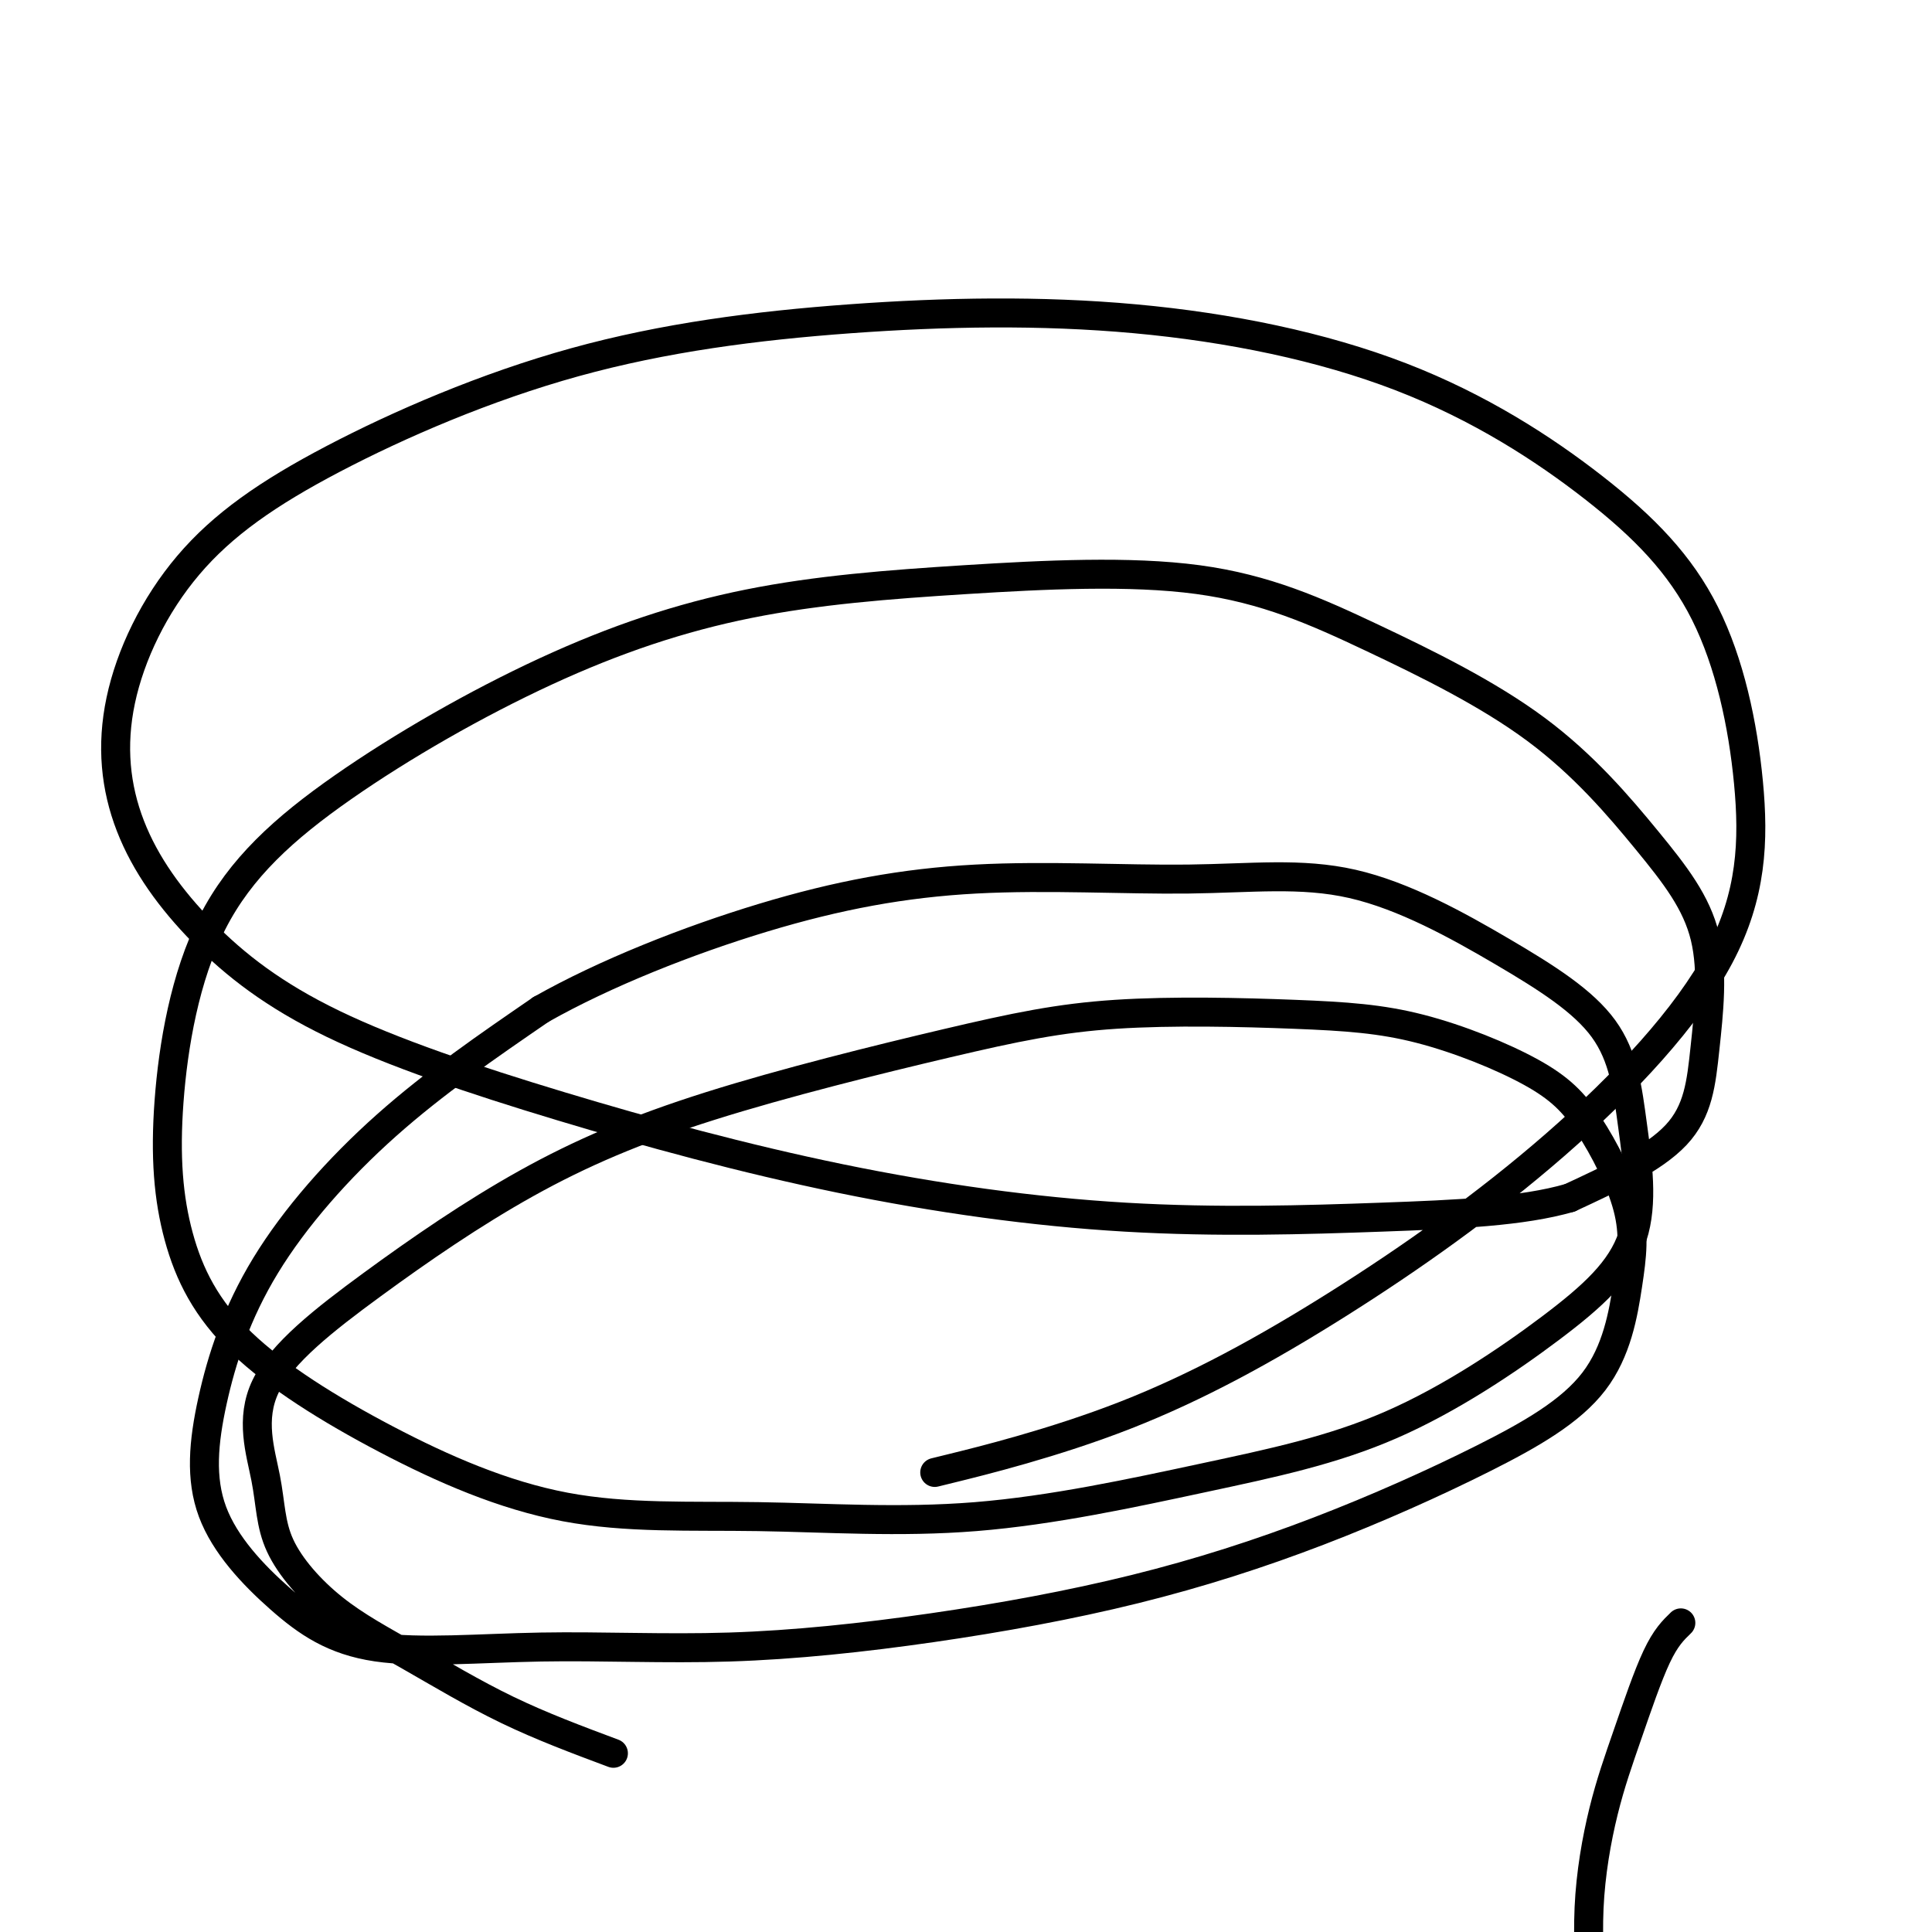
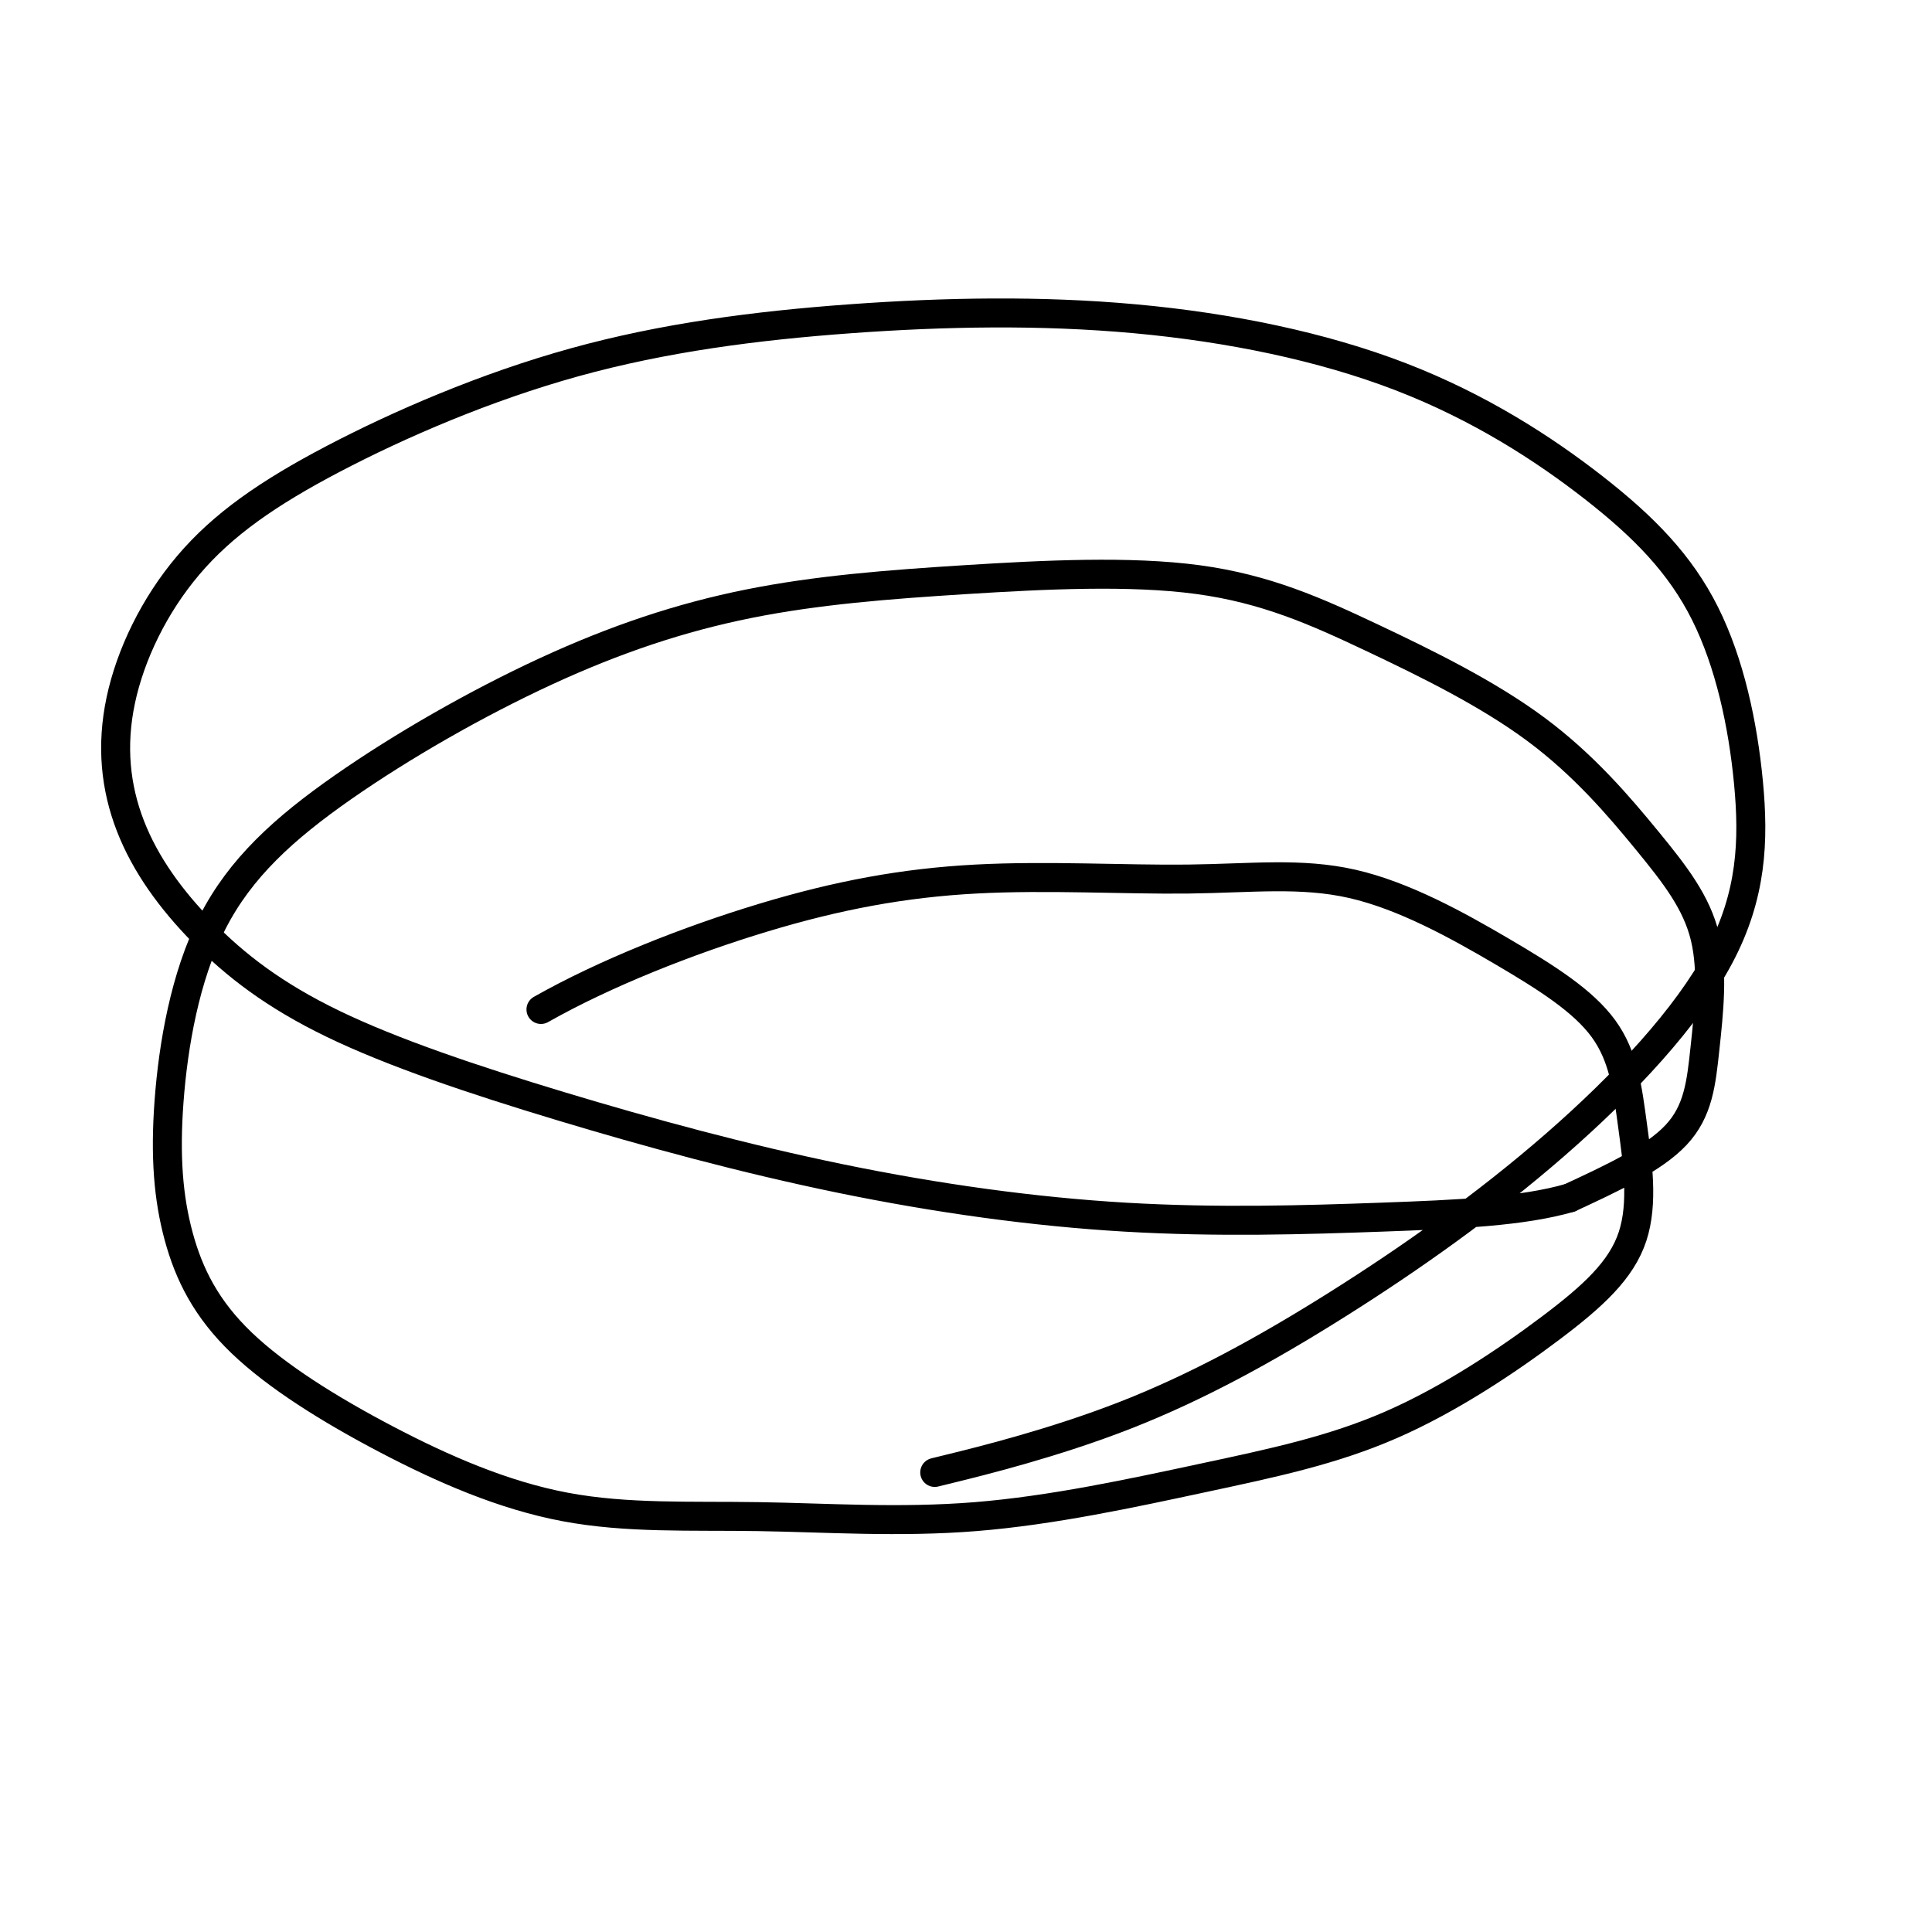
<svg xmlns="http://www.w3.org/2000/svg" viewBox="0 0 400 400" version="1.1">
  <g fill="none" stroke="#000000" stroke-width="6" stroke-linecap="round" stroke-linejoin="round">
-     <path d="M127,363c-7.434,-2.778 -14.867,-5.556 -22,-9c-7.133,-3.444 -13.965,-7.555 -20,-11c-6.035,-3.445 -11.272,-6.223 -16,-10c-4.728,-3.777 -8.947,-8.552 -11,-13c-2.053,-4.448 -1.940,-8.571 -3,-14c-1.060,-5.429 -3.295,-12.166 0,-19c3.295,-6.834 12.118,-13.765 22,-21c9.882,-7.235 20.821,-14.773 32,-21c11.179,-6.227 22.598,-11.142 38,-16c15.402,-4.858 34.787,-9.657 49,-13c14.213,-3.343 23.252,-5.230 35,-6c11.748,-0.770 26.203,-0.424 37,0c10.797,0.424 17.936,0.927 26,3c8.064,2.073 17.054,5.717 23,9c5.946,3.283 8.847,6.205 12,11c3.153,4.795 6.558,11.463 8,17c1.442,5.537 0.919,9.941 0,16c-0.919,6.059 -2.235,13.771 -7,20c-4.765,6.229 -12.977,10.973 -23,16c-10.023,5.027 -21.855,10.336 -34,15c-12.145,4.664 -24.604,8.682 -38,12c-13.396,3.318 -27.730,5.937 -42,8c-14.270,2.063 -28.476,3.571 -42,4c-13.524,0.429 -26.365,-0.222 -39,0c-12.635,0.222 -25.065,1.317 -34,0c-8.935,-1.317 -14.375,-5.047 -20,-10c-5.625,-4.953 -11.435,-11.128 -14,-18c-2.565,-6.872 -1.883,-14.440 0,-23c1.883,-8.560 4.969,-18.112 11,-28c6.031,-9.888 15.009,-20.111 25,-29c9.991,-8.889 20.996,-16.445 32,-24" />
    <path d="M112,209c13.296,-7.523 30.537,-14.329 46,-19c15.463,-4.671 29.147,-7.207 44,-8c14.853,-0.793 30.874,0.158 44,0c13.126,-0.158 23.356,-1.425 34,1c10.644,2.425 21.703,8.541 31,14c9.297,5.459 16.831,10.260 21,16c4.169,5.740 4.971,12.418 6,20c1.029,7.582 2.285,16.069 0,23c-2.285,6.931 -8.109,12.308 -17,19c-8.891,6.692 -20.847,14.699 -33,20c-12.153,5.301 -24.502,7.895 -39,11c-14.498,3.105 -31.147,6.722 -47,8c-15.853,1.278 -30.912,0.217 -45,0c-14.088,-0.217 -27.205,0.408 -40,-2c-12.795,-2.408 -25.269,-7.850 -37,-14c-11.731,-6.150 -22.718,-13.009 -30,-20c-7.282,-6.991 -10.857,-14.114 -13,-22c-2.143,-7.886 -2.852,-16.535 -2,-28c0.852,-11.465 3.266,-25.747 9,-37c5.734,-11.253 14.790,-19.479 27,-28c12.210,-8.521 27.575,-17.338 42,-24c14.425,-6.662 27.908,-11.170 42,-14c14.092,-2.830 28.791,-3.984 45,-5c16.209,-1.016 33.928,-1.895 48,0c14.072,1.895 24.497,6.564 36,12c11.503,5.436 24.085,11.639 34,19c9.915,7.361 17.162,15.881 23,23c5.838,7.119 10.266,12.836 12,20c1.734,7.164 0.775,15.775 0,23c-0.775,7.225 -1.364,13.064 -6,18c-4.636,4.936 -13.318,8.968 -22,13" />
    <path d="M325,248c-9.775,2.837 -23.211,3.430 -39,4c-15.789,0.570 -33.931,1.118 -53,0c-19.069,-1.118 -39.066,-3.903 -59,-8c-19.934,-4.097 -39.805,-9.507 -58,-15c-18.195,-5.493 -34.713,-11.068 -47,-17c-12.287,-5.932 -20.343,-12.220 -27,-19c-6.657,-6.780 -11.915,-14.050 -15,-22c-3.085,-7.950 -3.996,-16.578 -2,-26c1.996,-9.422 6.901,-19.638 14,-28c7.099,-8.362 16.394,-14.869 30,-22c13.606,-7.131 31.524,-14.888 50,-20c18.476,-5.112 37.510,-7.581 57,-9c19.490,-1.419 39.437,-1.787 59,0c19.563,1.787 38.743,5.729 55,12c16.257,6.271 29.592,14.869 40,23c10.408,8.131 17.889,15.794 23,26c5.111,10.206 7.851,22.956 9,35c1.149,12.044 0.705,23.383 -6,36c-6.705,12.617 -19.672,26.513 -34,39c-14.328,12.487 -30.016,23.563 -45,33c-14.984,9.437 -29.265,17.233 -44,23c-14.735,5.767 -29.924,9.505 -36,11c-6.076,1.495 -3.038,0.748 0,0" />
-     <path d="M348,336c-1.560,1.507 -3.120,3.013 -5,7c-1.880,3.987 -4.080,10.454 -6,16c-1.920,5.546 -3.560,10.170 -5,16c-1.440,5.830 -2.679,12.864 -3,20c-0.321,7.136 0.275,14.372 0,22c-0.275,7.628 -1.421,15.647 0,24c1.421,8.353 5.409,17.040 9,25c3.591,7.960 6.786,15.192 10,23c3.214,7.808 6.447,16.193 9,24c2.553,7.807 4.427,15.036 6,23c1.573,7.964 2.844,16.663 4,23c1.156,6.337 2.198,10.312 3,16c0.802,5.688 1.365,13.088 2,18c0.635,4.912 1.344,7.336 2,11c0.656,3.664 1.260,8.568 2,12c0.740,3.432 1.615,5.390 2,8c0.385,2.610 0.279,5.870 1,8c0.721,2.130 2.271,3.129 3,5c0.729,1.871 0.639,4.615 1,7c0.361,2.385 1.174,4.411 2,7c0.826,2.589 1.665,5.740 2,7c0.335,1.260 0.168,0.630 0,0" />
  </g>
</svg>